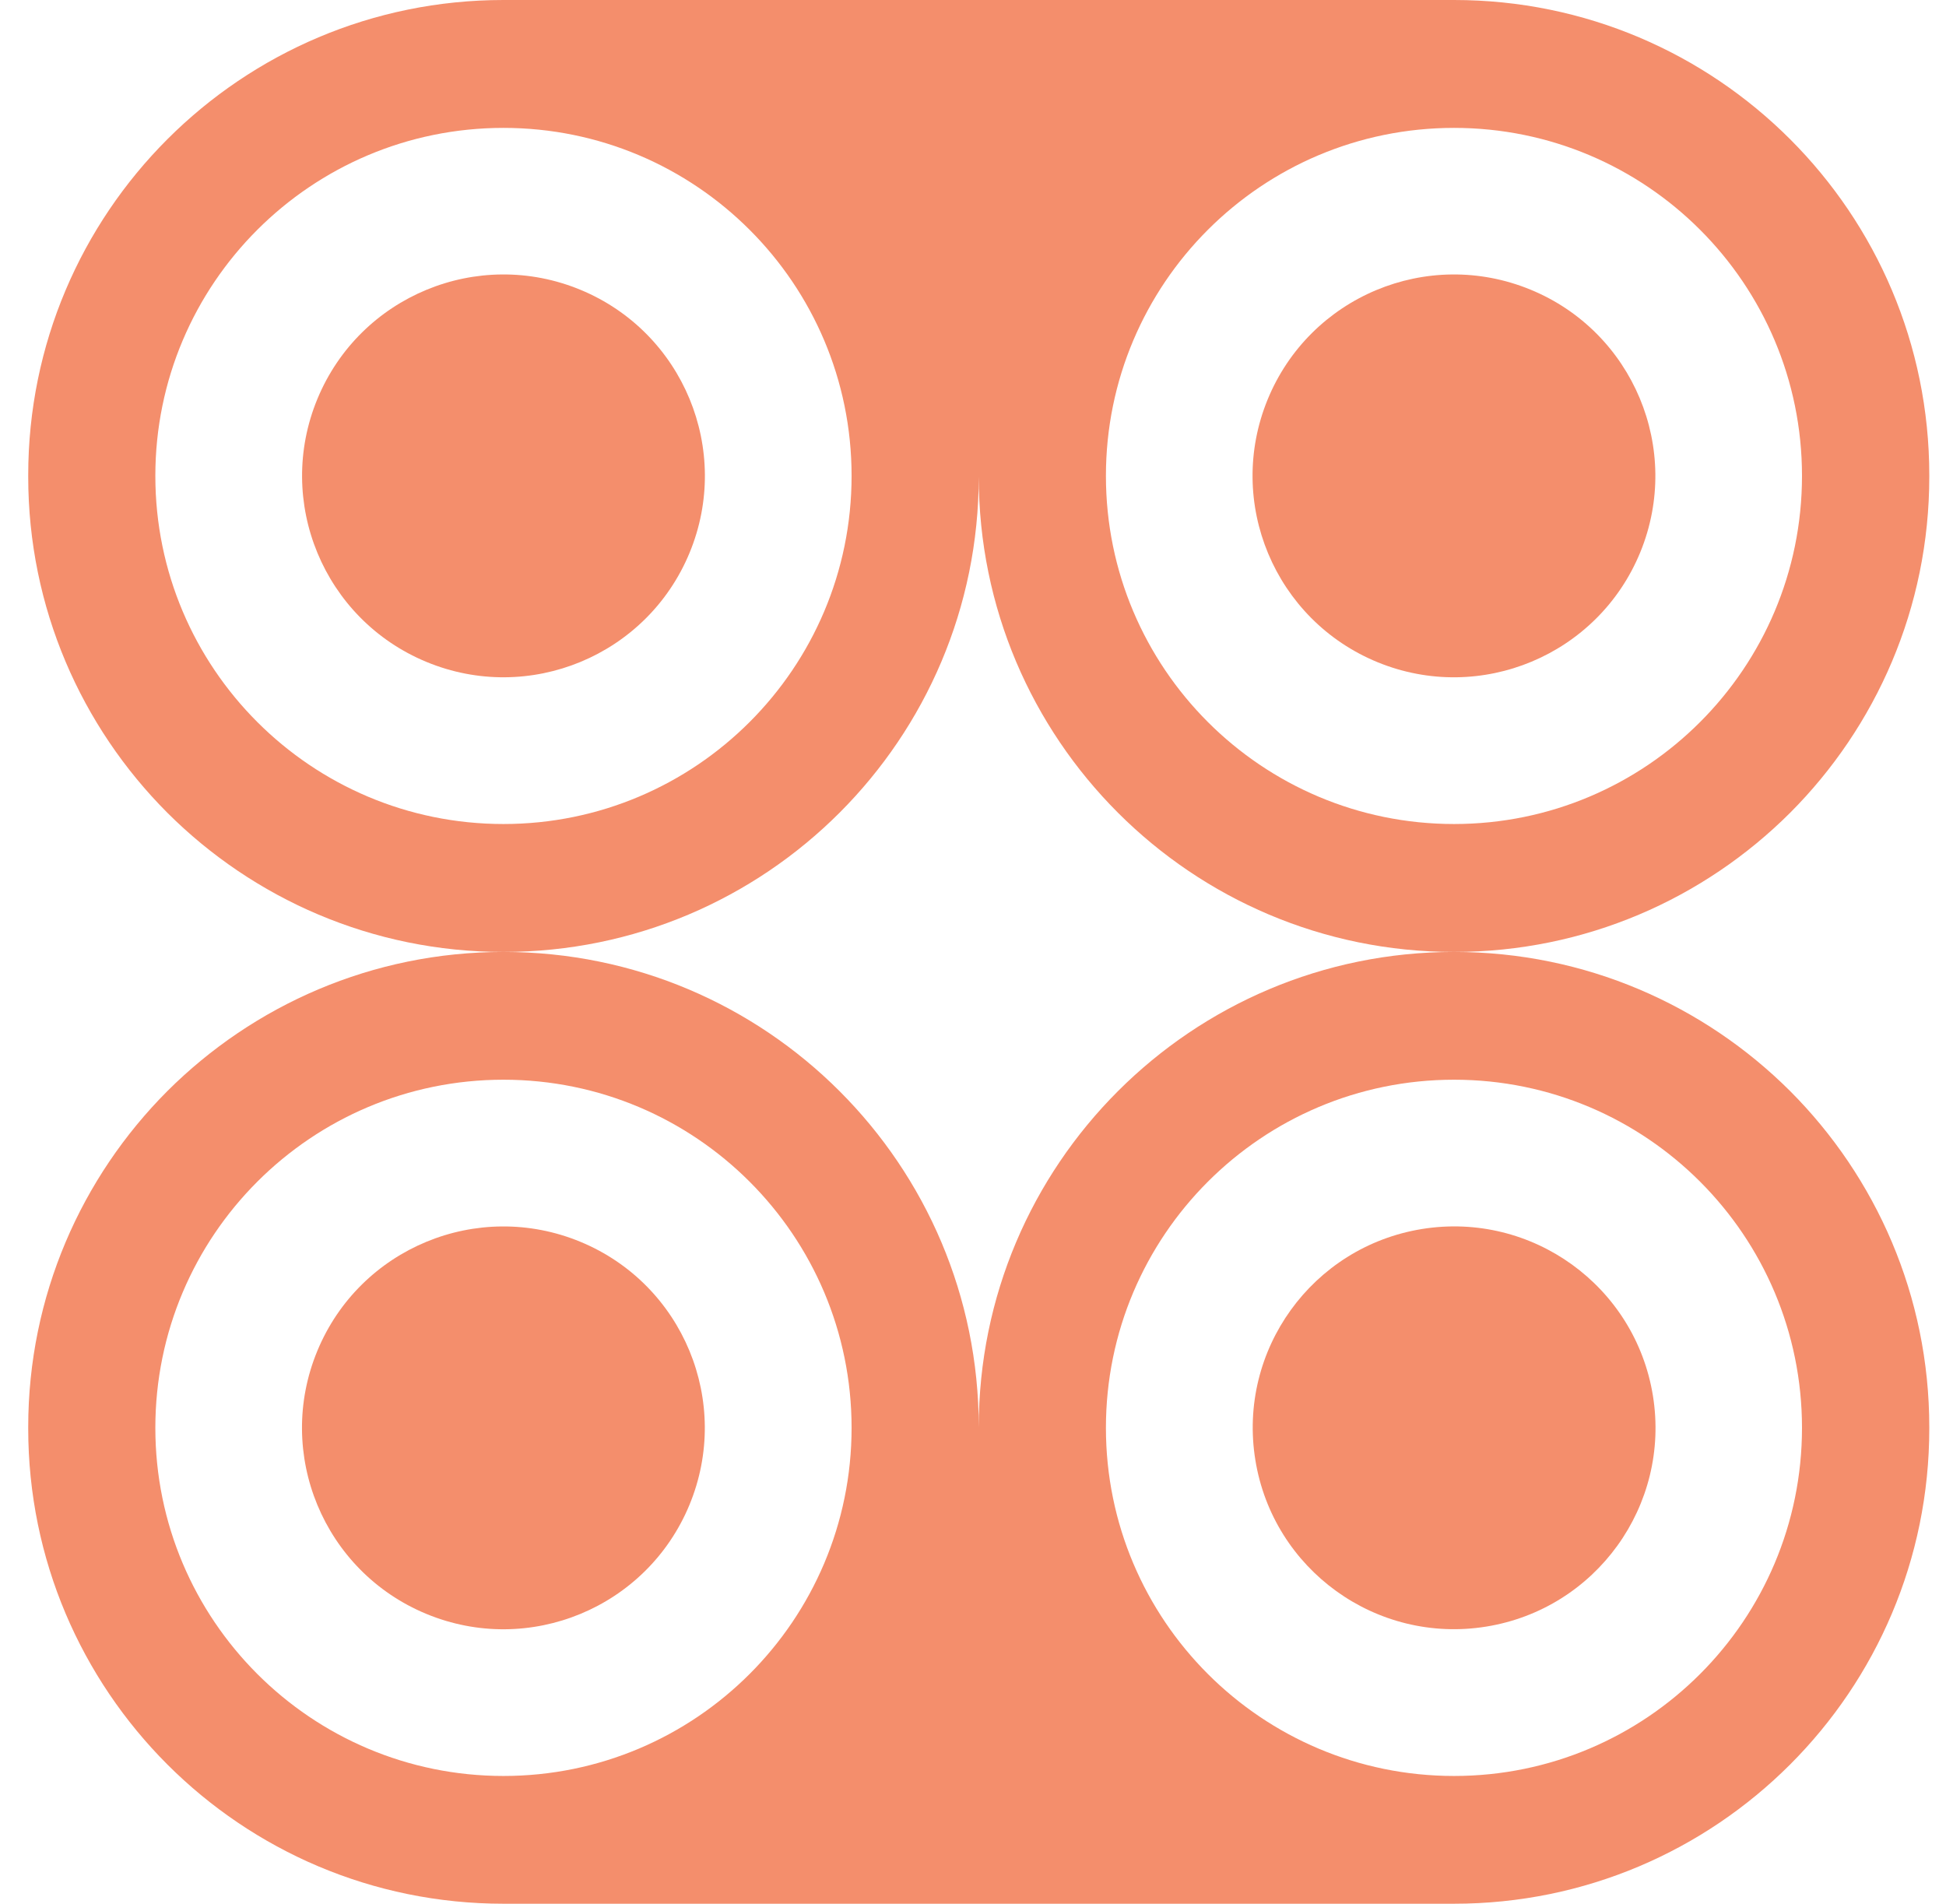
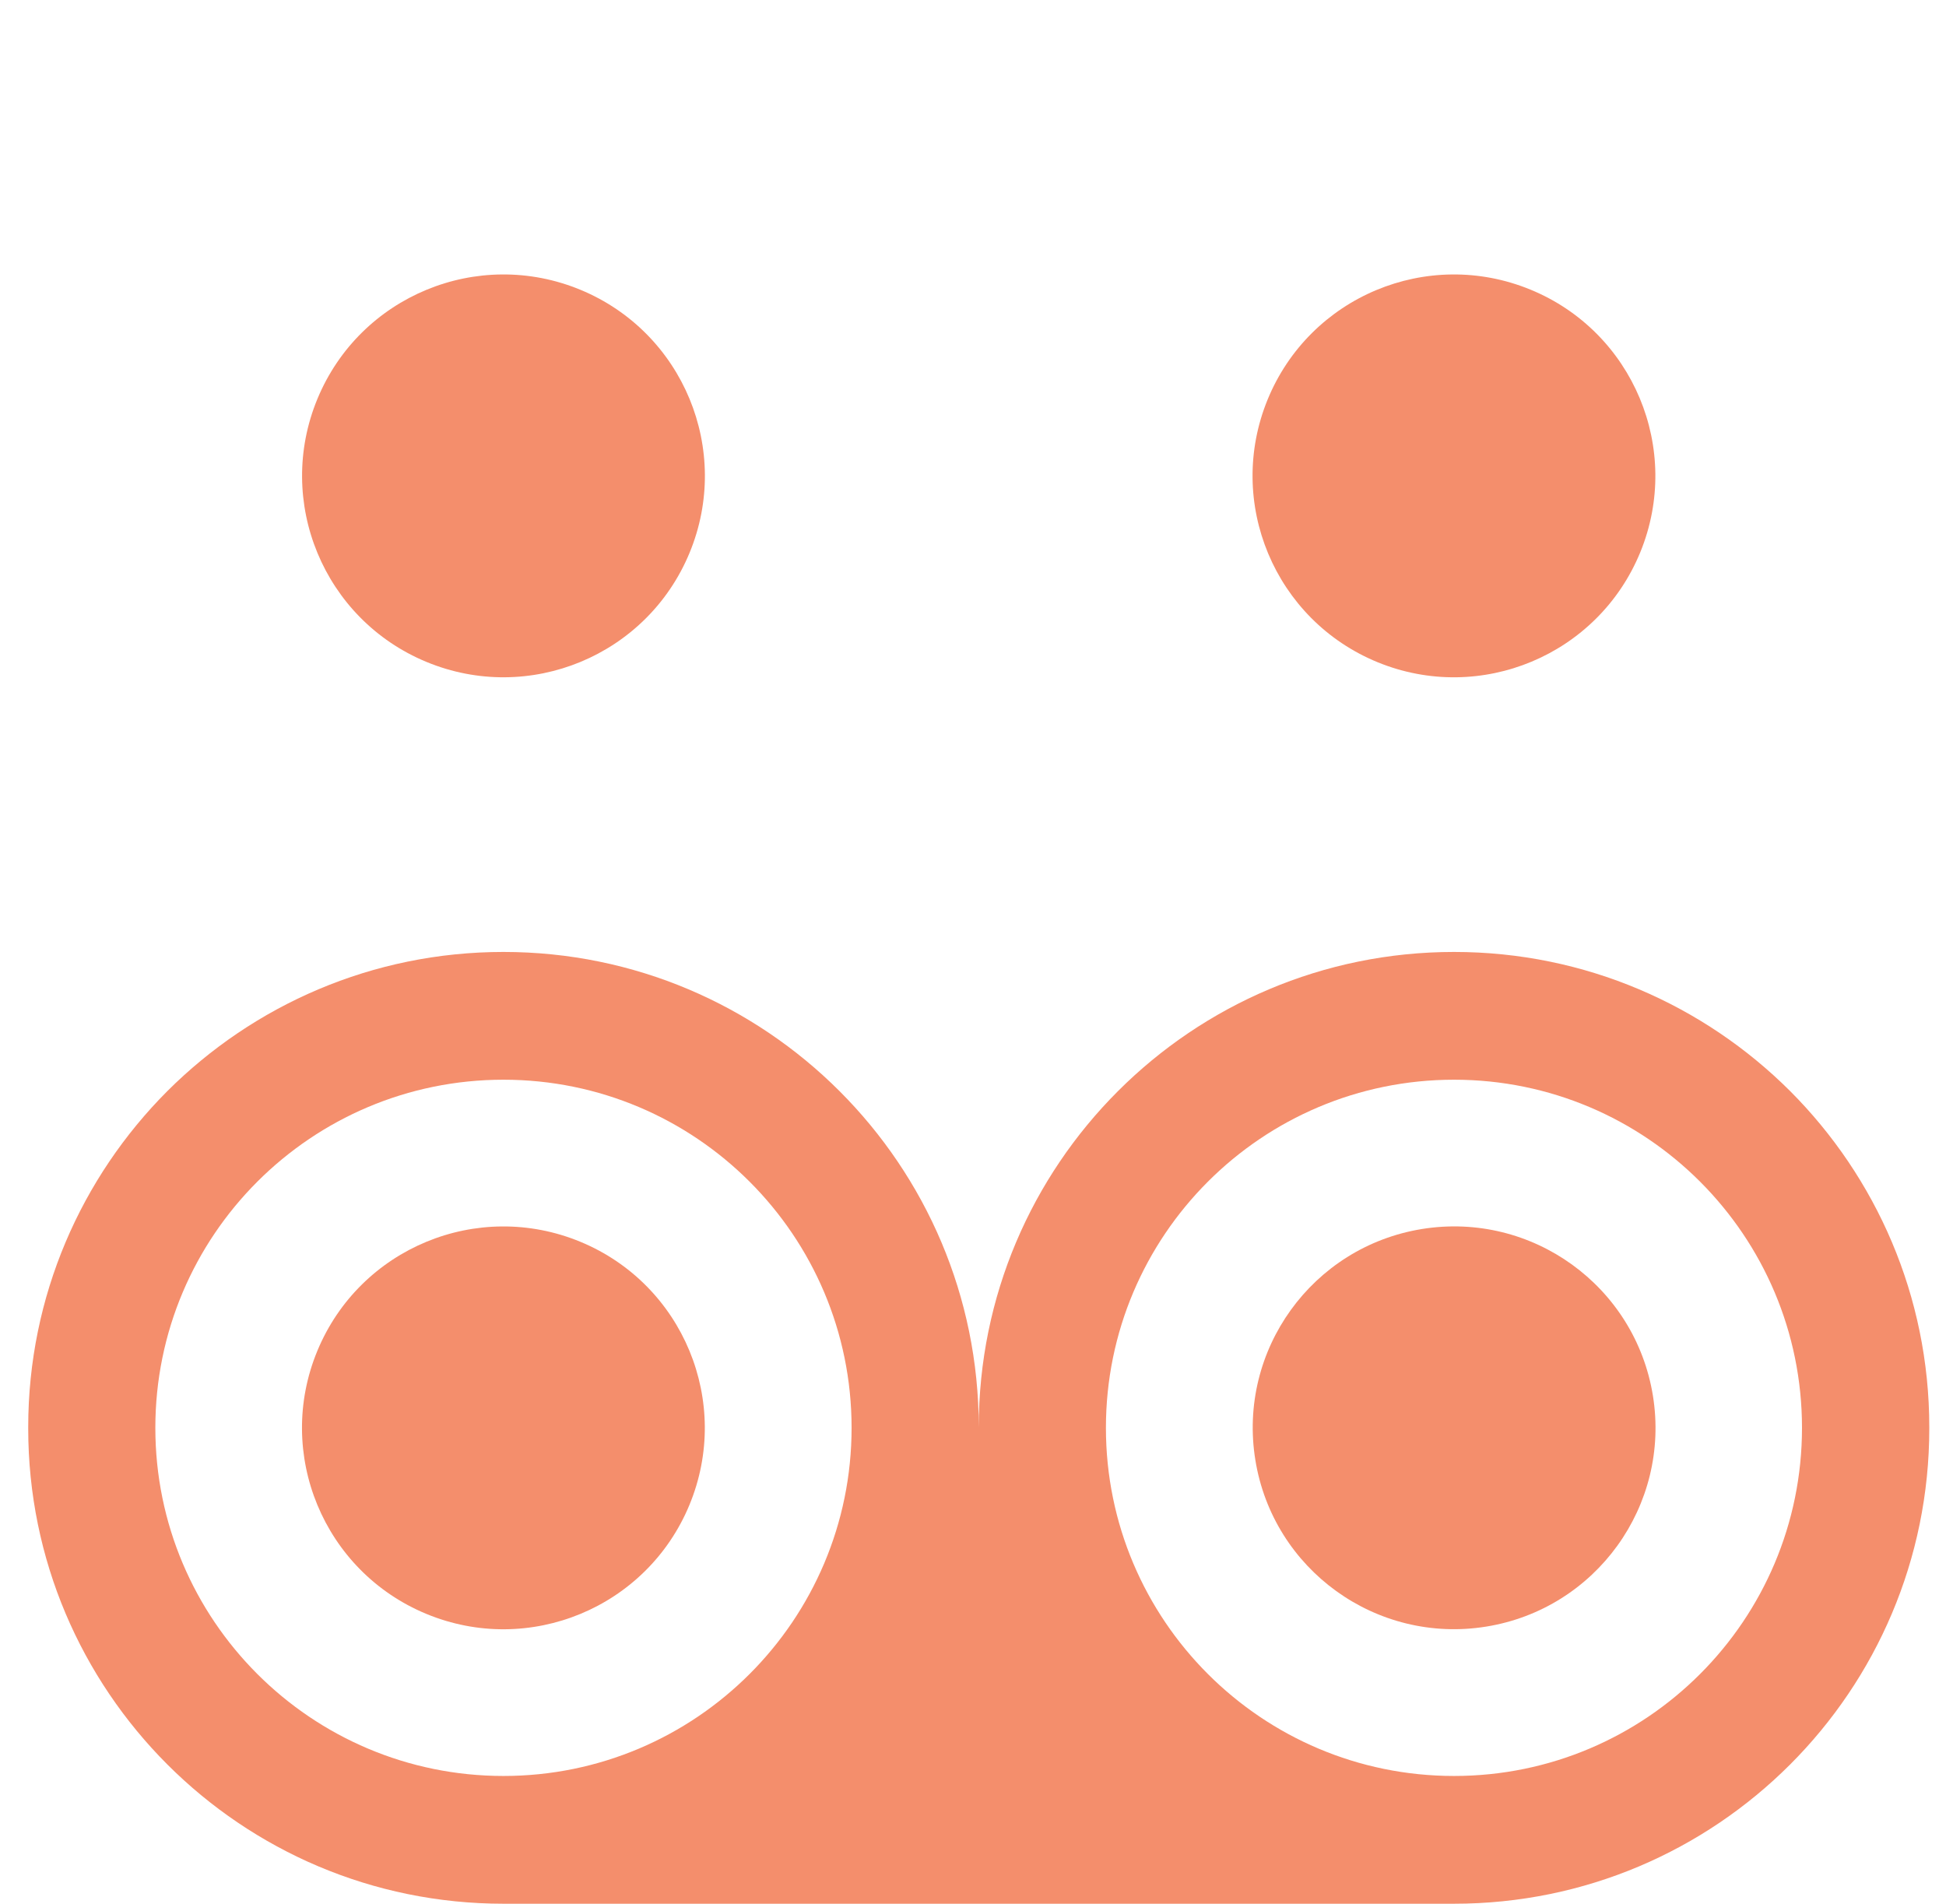
<svg xmlns="http://www.w3.org/2000/svg" width="46" height="45" viewBox="0 0 46 45" fill="none">
  <path d="M38.773 13.055C39.77 10.623 38.607 7.842 36.175 6.845C33.743 5.847 30.963 7.01 29.965 9.443C28.968 11.875 30.131 14.655 32.563 15.653C34.995 16.65 37.775 15.487 38.773 13.055Z" fill="#F48E6C" />
-   <path d="M45.605 11.267V11.235C45.605 5.03 40.576 0 34.371 0H11.901C5.696 0 0.667 5.03 0.667 11.235V11.267C0.667 14.37 1.925 17.177 3.956 19.212C5.991 21.244 8.799 22.502 11.901 22.502C18.106 22.502 23.136 17.472 23.136 11.267C23.136 17.472 28.166 22.502 34.371 22.502C37.473 22.502 40.281 21.244 42.316 19.212C44.347 17.177 45.605 14.37 45.605 11.267ZM11.901 19.478C7.357 19.478 3.672 15.793 3.672 11.249C3.672 6.705 7.357 3.023 11.901 3.023C16.445 3.023 20.13 6.705 20.13 11.249C20.13 15.793 16.445 19.478 11.901 19.478ZM34.371 19.478C29.826 19.478 26.142 15.793 26.142 11.249C26.142 6.705 29.826 3.023 34.371 3.023C38.915 3.023 42.596 6.705 42.596 11.249C42.596 15.793 38.915 19.478 34.371 19.478Z" fill="#F48E6C" />
  <path d="M35.132 38.449C37.727 38.03 39.491 35.586 39.072 32.991C38.652 30.396 36.209 28.632 33.613 29.051C31.018 29.471 29.254 31.915 29.674 34.51C30.093 37.105 32.537 38.869 35.132 38.449Z" fill="#F48E6C" />
  <path d="M23.136 33.736C23.136 27.531 18.106 22.502 11.901 22.502C8.799 22.502 5.991 23.76 3.956 25.791C1.925 27.826 0.667 30.634 0.667 33.736V33.765C0.667 39.97 5.696 45 11.901 45H34.371C40.576 45 45.605 39.97 45.605 33.765V33.736C45.605 30.634 44.347 27.826 42.316 25.791C40.281 23.76 37.473 22.502 34.371 22.502C28.166 22.502 23.136 27.531 23.136 33.736ZM11.901 41.98C7.357 41.98 3.672 38.295 3.672 33.751C3.672 29.207 7.357 25.522 11.901 25.522C16.445 25.522 20.13 29.207 20.13 33.751C20.13 38.295 16.445 41.98 11.901 41.98ZM34.371 25.522C38.915 25.522 42.596 29.207 42.596 33.751C42.596 38.295 38.915 41.98 34.371 41.98C29.826 41.98 26.142 38.295 26.142 33.751C26.142 29.207 29.826 25.522 34.371 25.522Z" fill="#F48E6C" />
  <path d="M16.299 13.07C17.305 10.641 16.151 7.857 13.723 6.851C11.294 5.845 8.51 6.998 7.504 9.427C6.498 11.856 7.651 14.64 10.08 15.646C12.508 16.652 15.293 15.499 16.299 13.07Z" fill="#F48E6C" />
  <path d="M16.297 35.573C17.303 33.144 16.15 30.36 13.721 29.354C11.292 28.348 8.508 29.501 7.502 31.93C6.496 34.358 7.649 37.143 10.078 38.149C12.507 39.155 15.291 38.002 16.297 35.573Z" fill="#F48E6C" />
</svg>